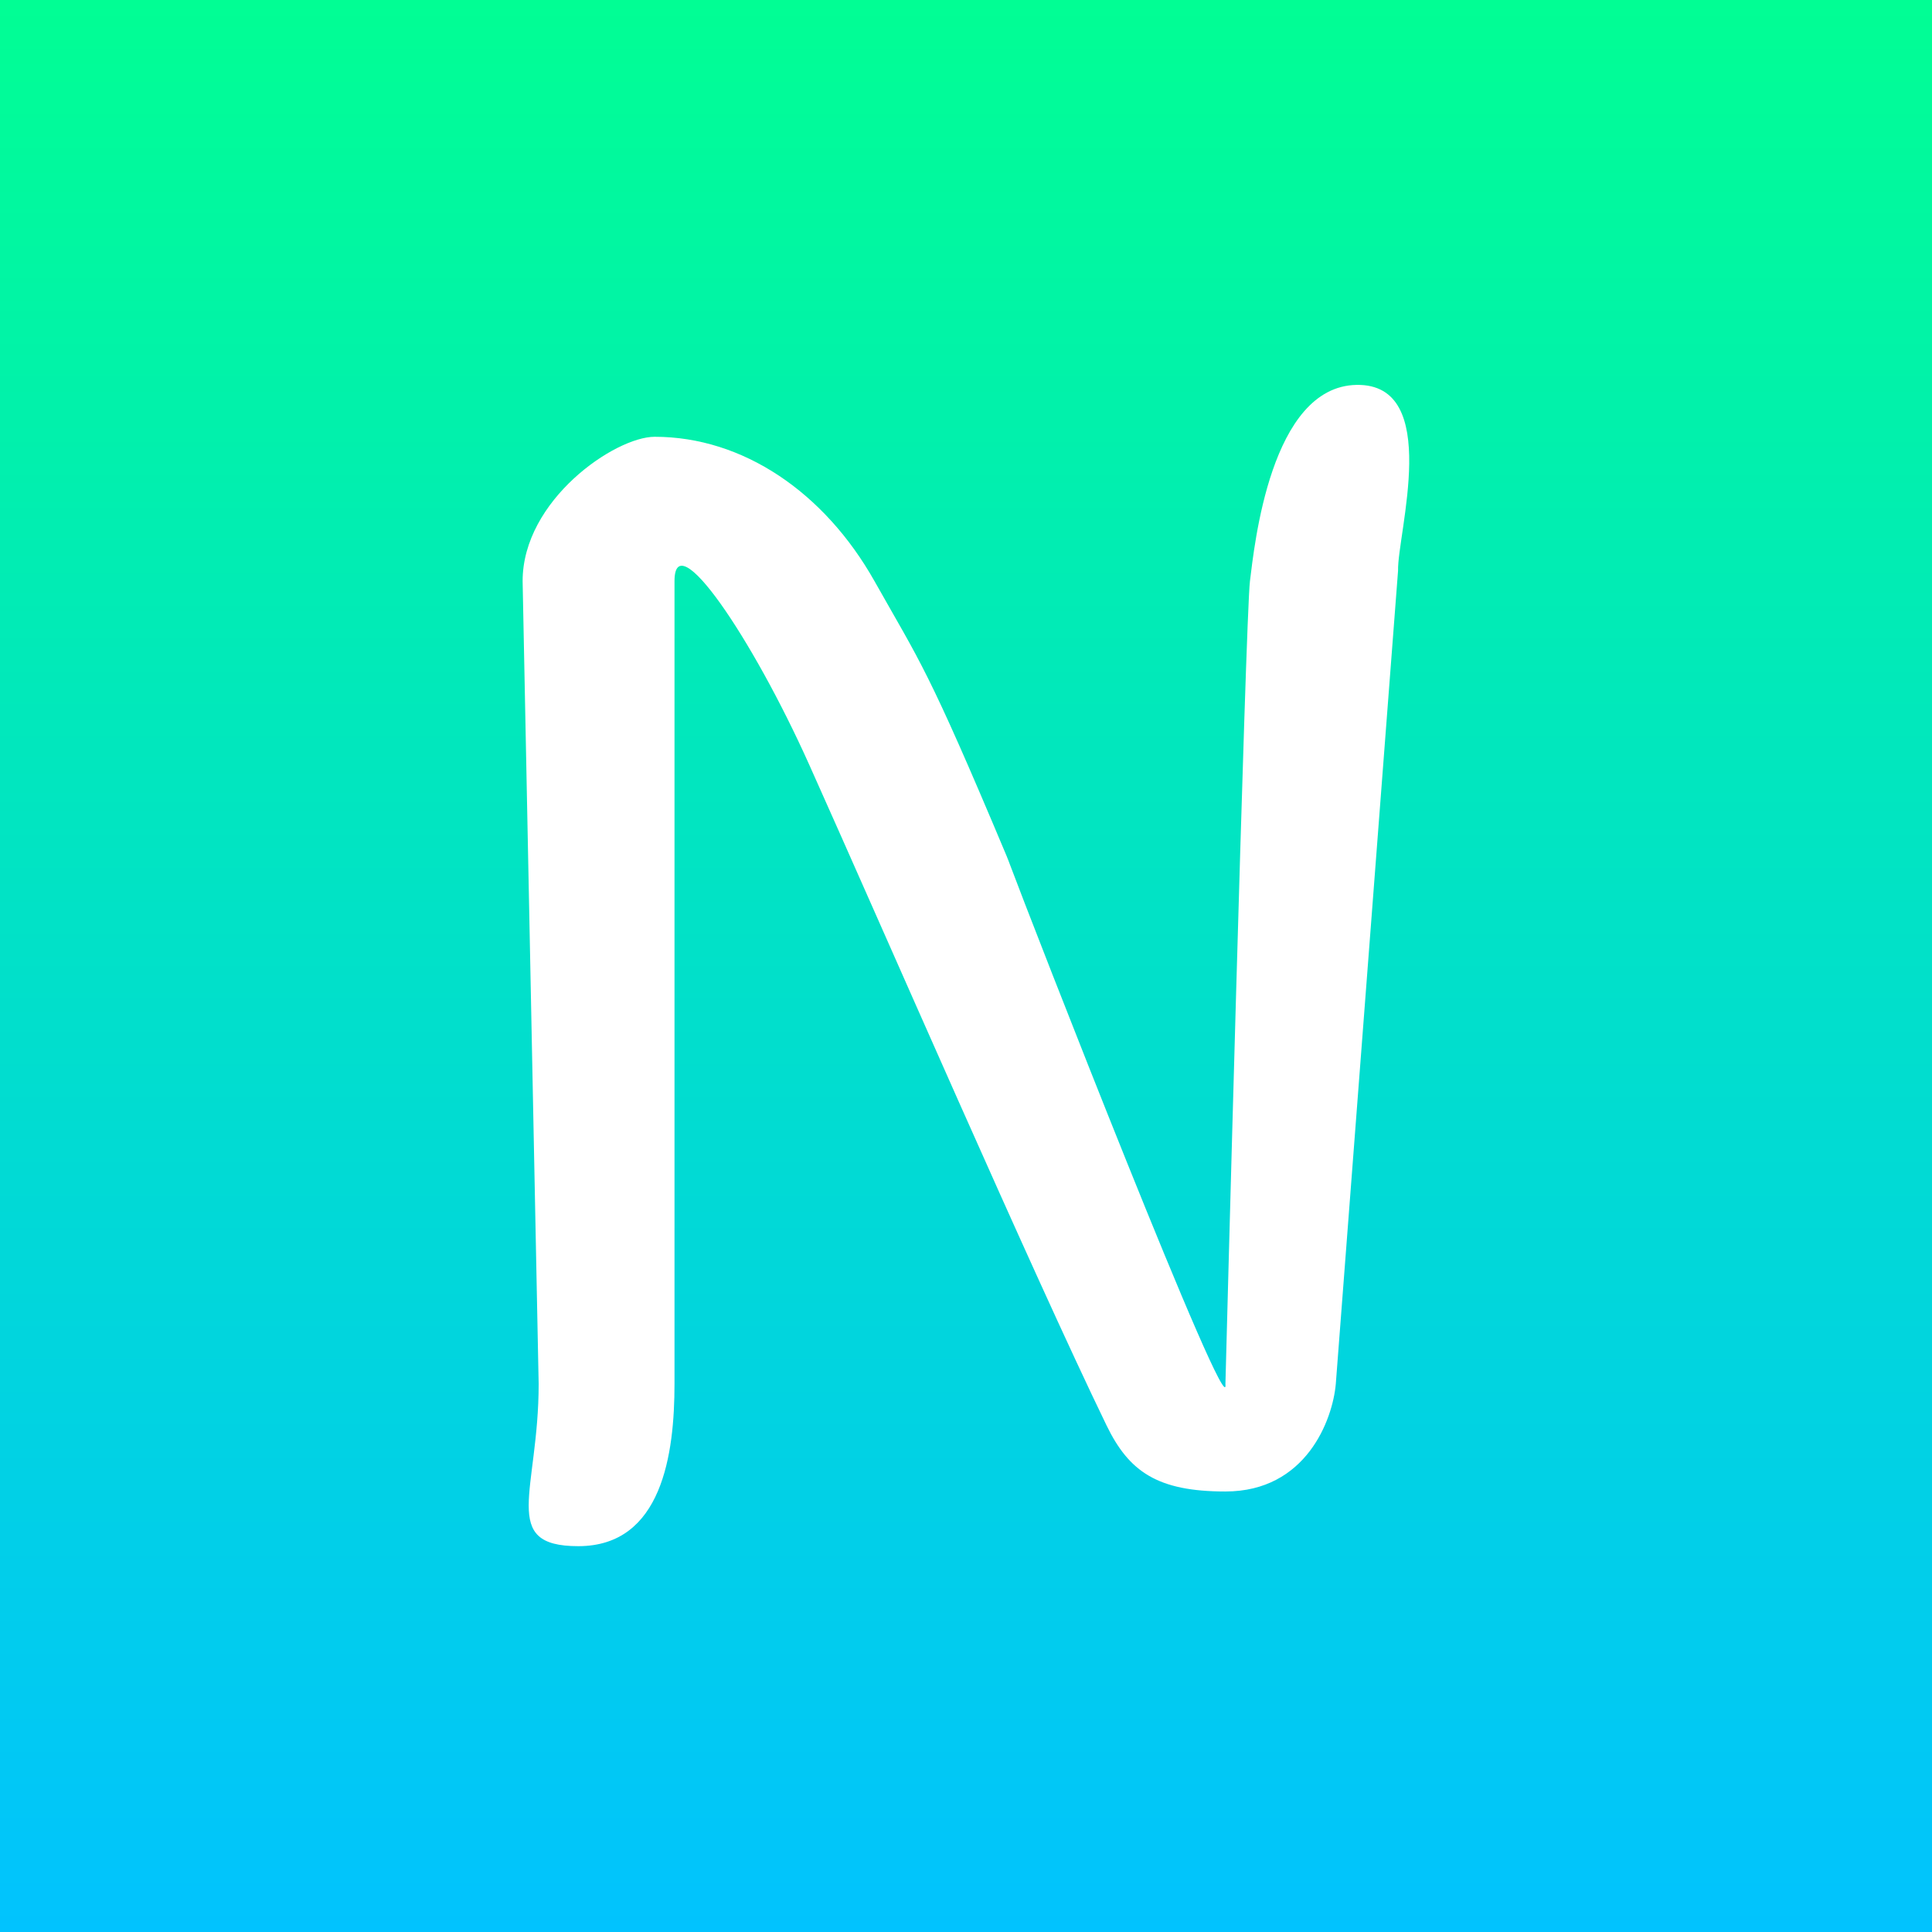
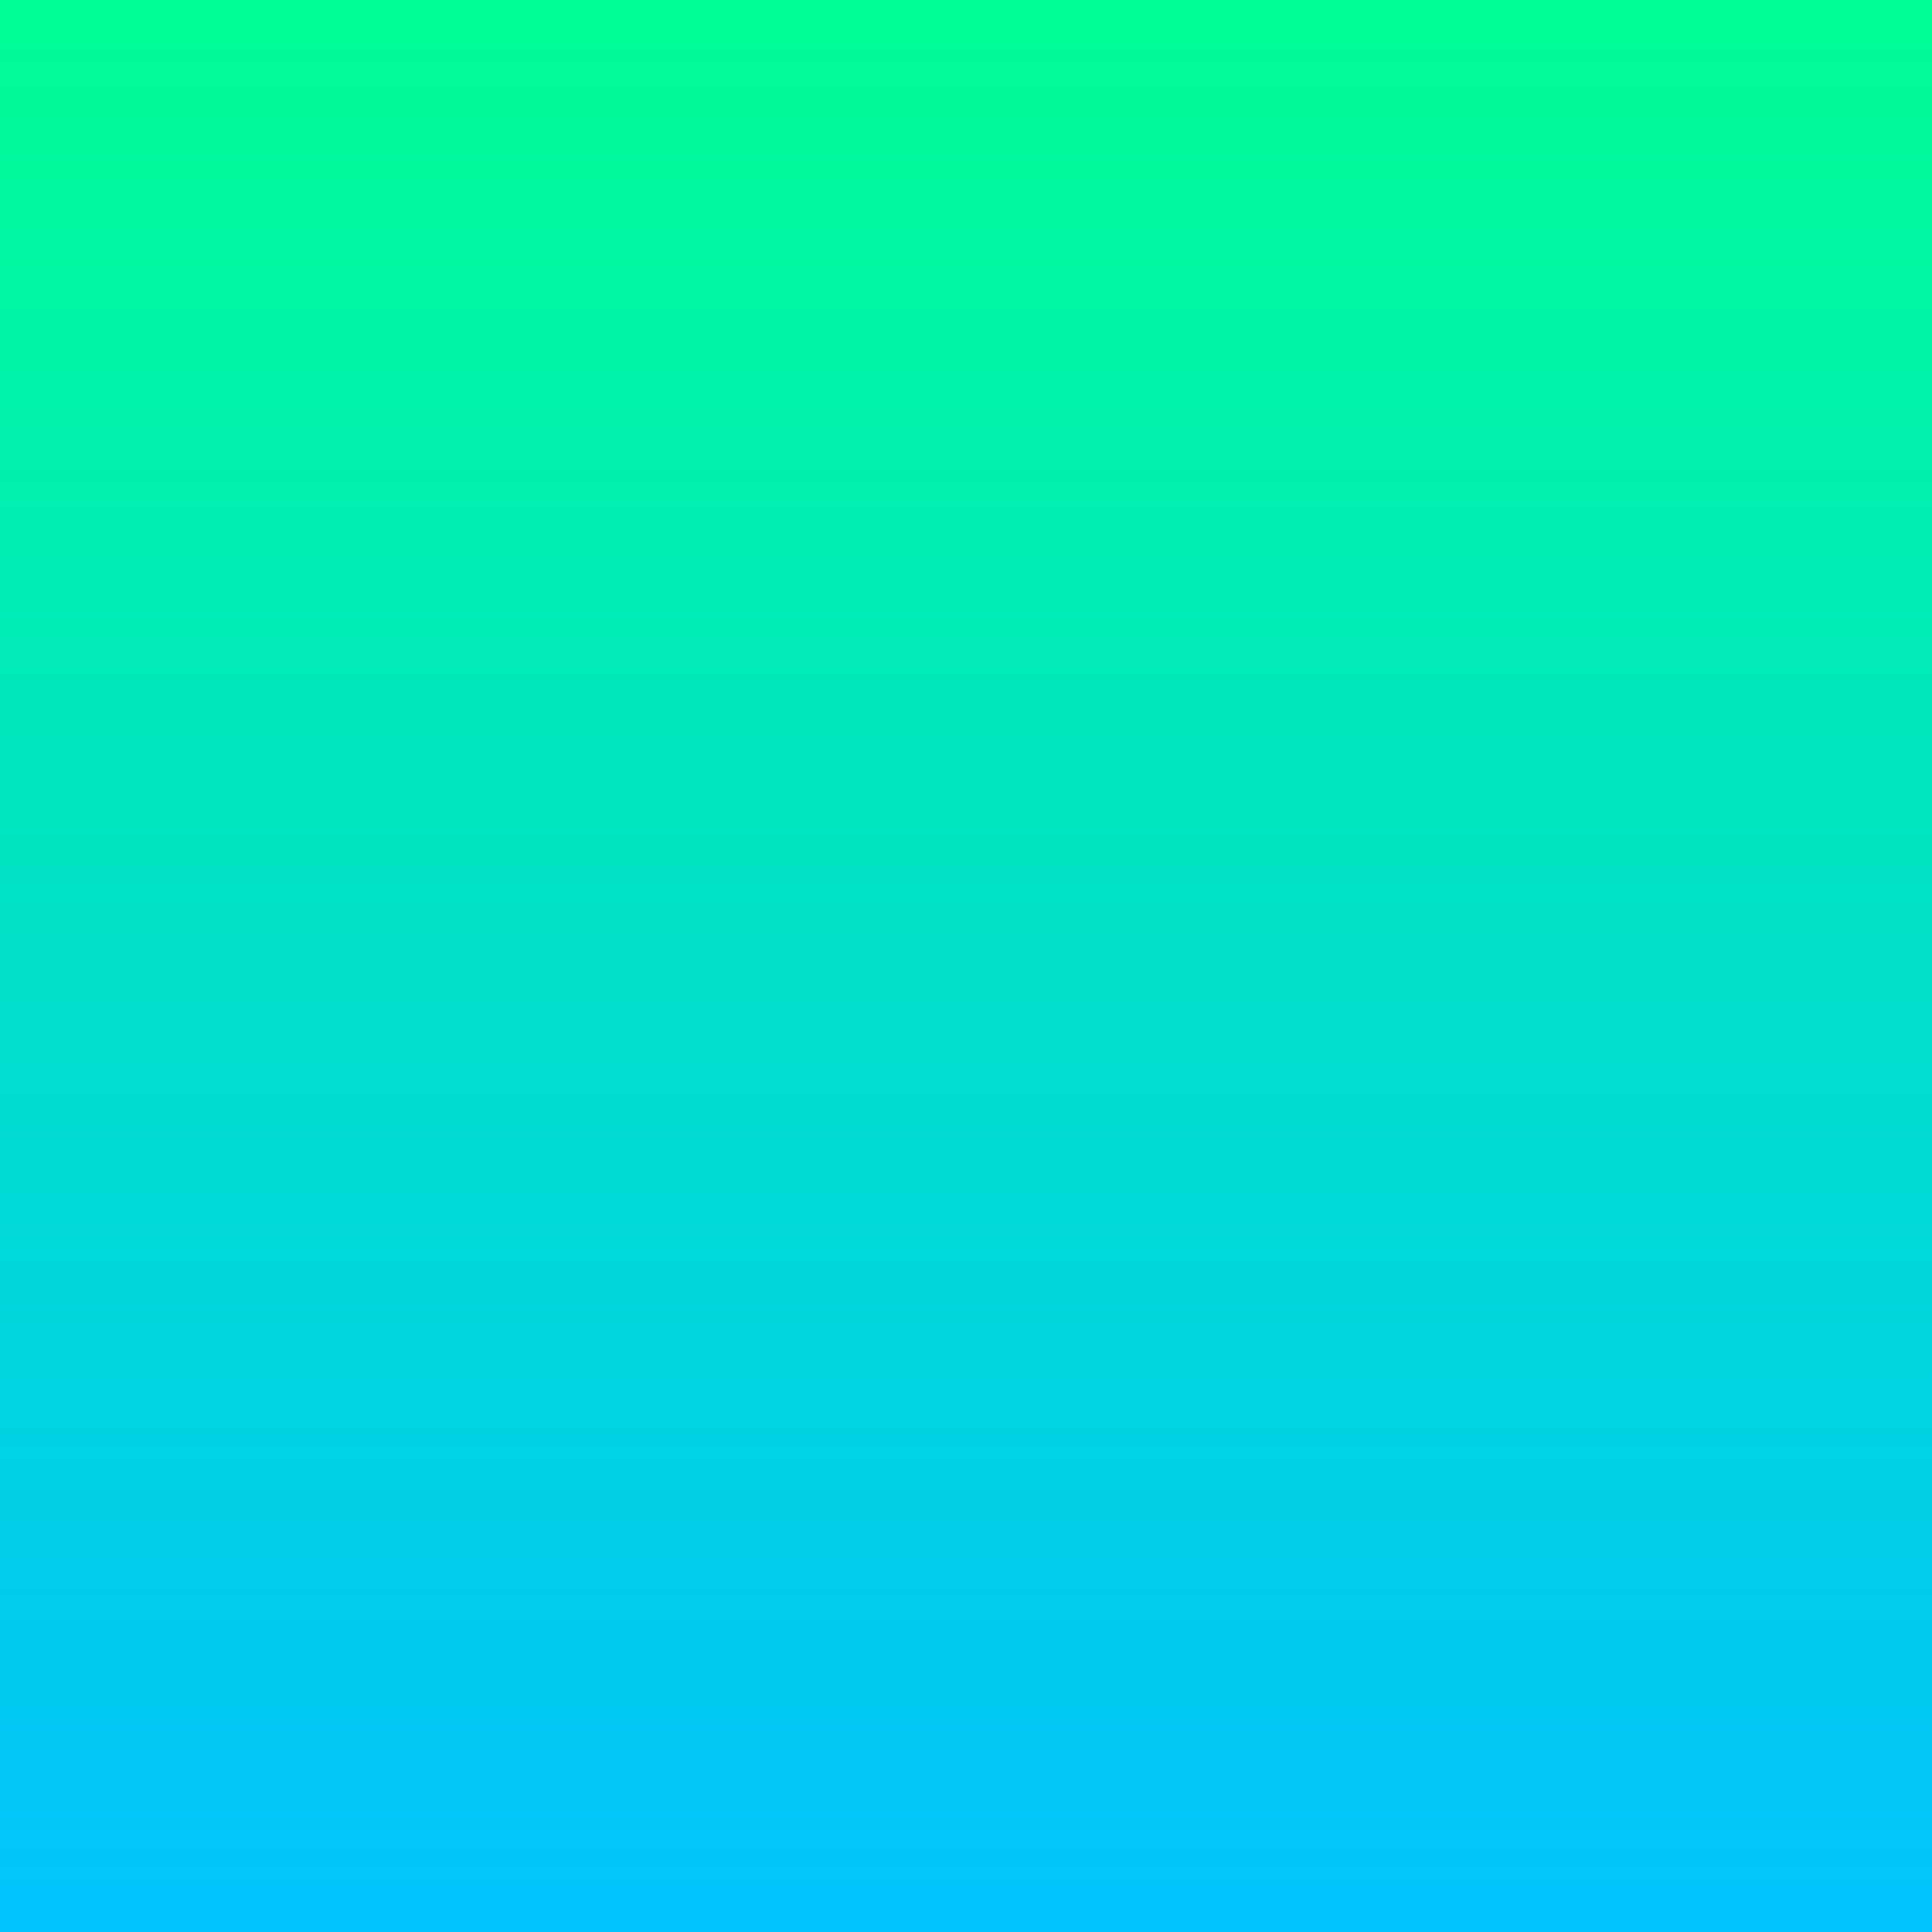
<svg xmlns="http://www.w3.org/2000/svg" width="1024" height="1024" viewBox="0 0 1024 1024" fill="none">
  <rect width="1024" height="1024" fill="url(#paint0_linear_0_1)" />
  <g filter="url(#filter0_d_0_1)">
-     <path d="M285.5 733.518L277 308.018C277 265.018 326 231.506 347 231.506C393.684 231.506 436.941 260.863 463.5 308.018C487.799 351.161 491.441 353.483 533.45 453.517C534.132 455.14 534.704 456.667 535.317 458.318C545.737 486.347 652.195 759.382 649.5 733.518C649.5 733.518 660.167 326.685 662.5 308.018C664.833 289.352 673.4 204.806 719 204.006C764.6 203.206 740.5 283.173 741 302.506L708 733.518C706.333 752.518 692.3 790.518 649.5 790.518C613.5 790.518 598.383 780.006 586.5 755.506C546.97 674.006 468.731 494.098 429 405.518C398.5 337.518 357.5 277.518 357.5 308.018V733.518C357.5 770.506 351 819.5 306.5 819.5C264.443 819.5 285.5 790.518 285.5 733.518Z" fill="white" />
-   </g>
+     </g>
  <defs>
    <filter id="filter0_d_0_1" x="252" y="179" width="519.922" height="665.5" filterUnits="userSpaceOnUse" color-interpolation-filters="sRGB">
      <feFlood flood-opacity="0" result="BackgroundImageFix" />
      <feColorMatrix in="SourceAlpha" type="matrix" values="0 0 0 0 0 0 0 0 0 0 0 0 0 0 0 0 0 0 127 0" result="hardAlpha" />
      <feOffset />
      <feGaussianBlur stdDeviation="12.5" />
      <feComposite in2="hardAlpha" operator="out" />
      <feColorMatrix type="matrix" values="0 0 0 0 1 0 0 0 0 1 0 0 0 0 1 0 0 0 1 0" />
      <feBlend mode="normal" in2="BackgroundImageFix" result="effect1_dropShadow_0_1" />
      <feBlend mode="normal" in="SourceGraphic" in2="effect1_dropShadow_0_1" result="shape" />
    </filter>
    <linearGradient id="paint0_linear_0_1" x1="512" y1="0" x2="512" y2="1024" gradientUnits="userSpaceOnUse">
      <stop stop-color="#01FE94" />
      <stop offset="1" stop-color="#01C3FE" />
    </linearGradient>
  </defs>
</svg>